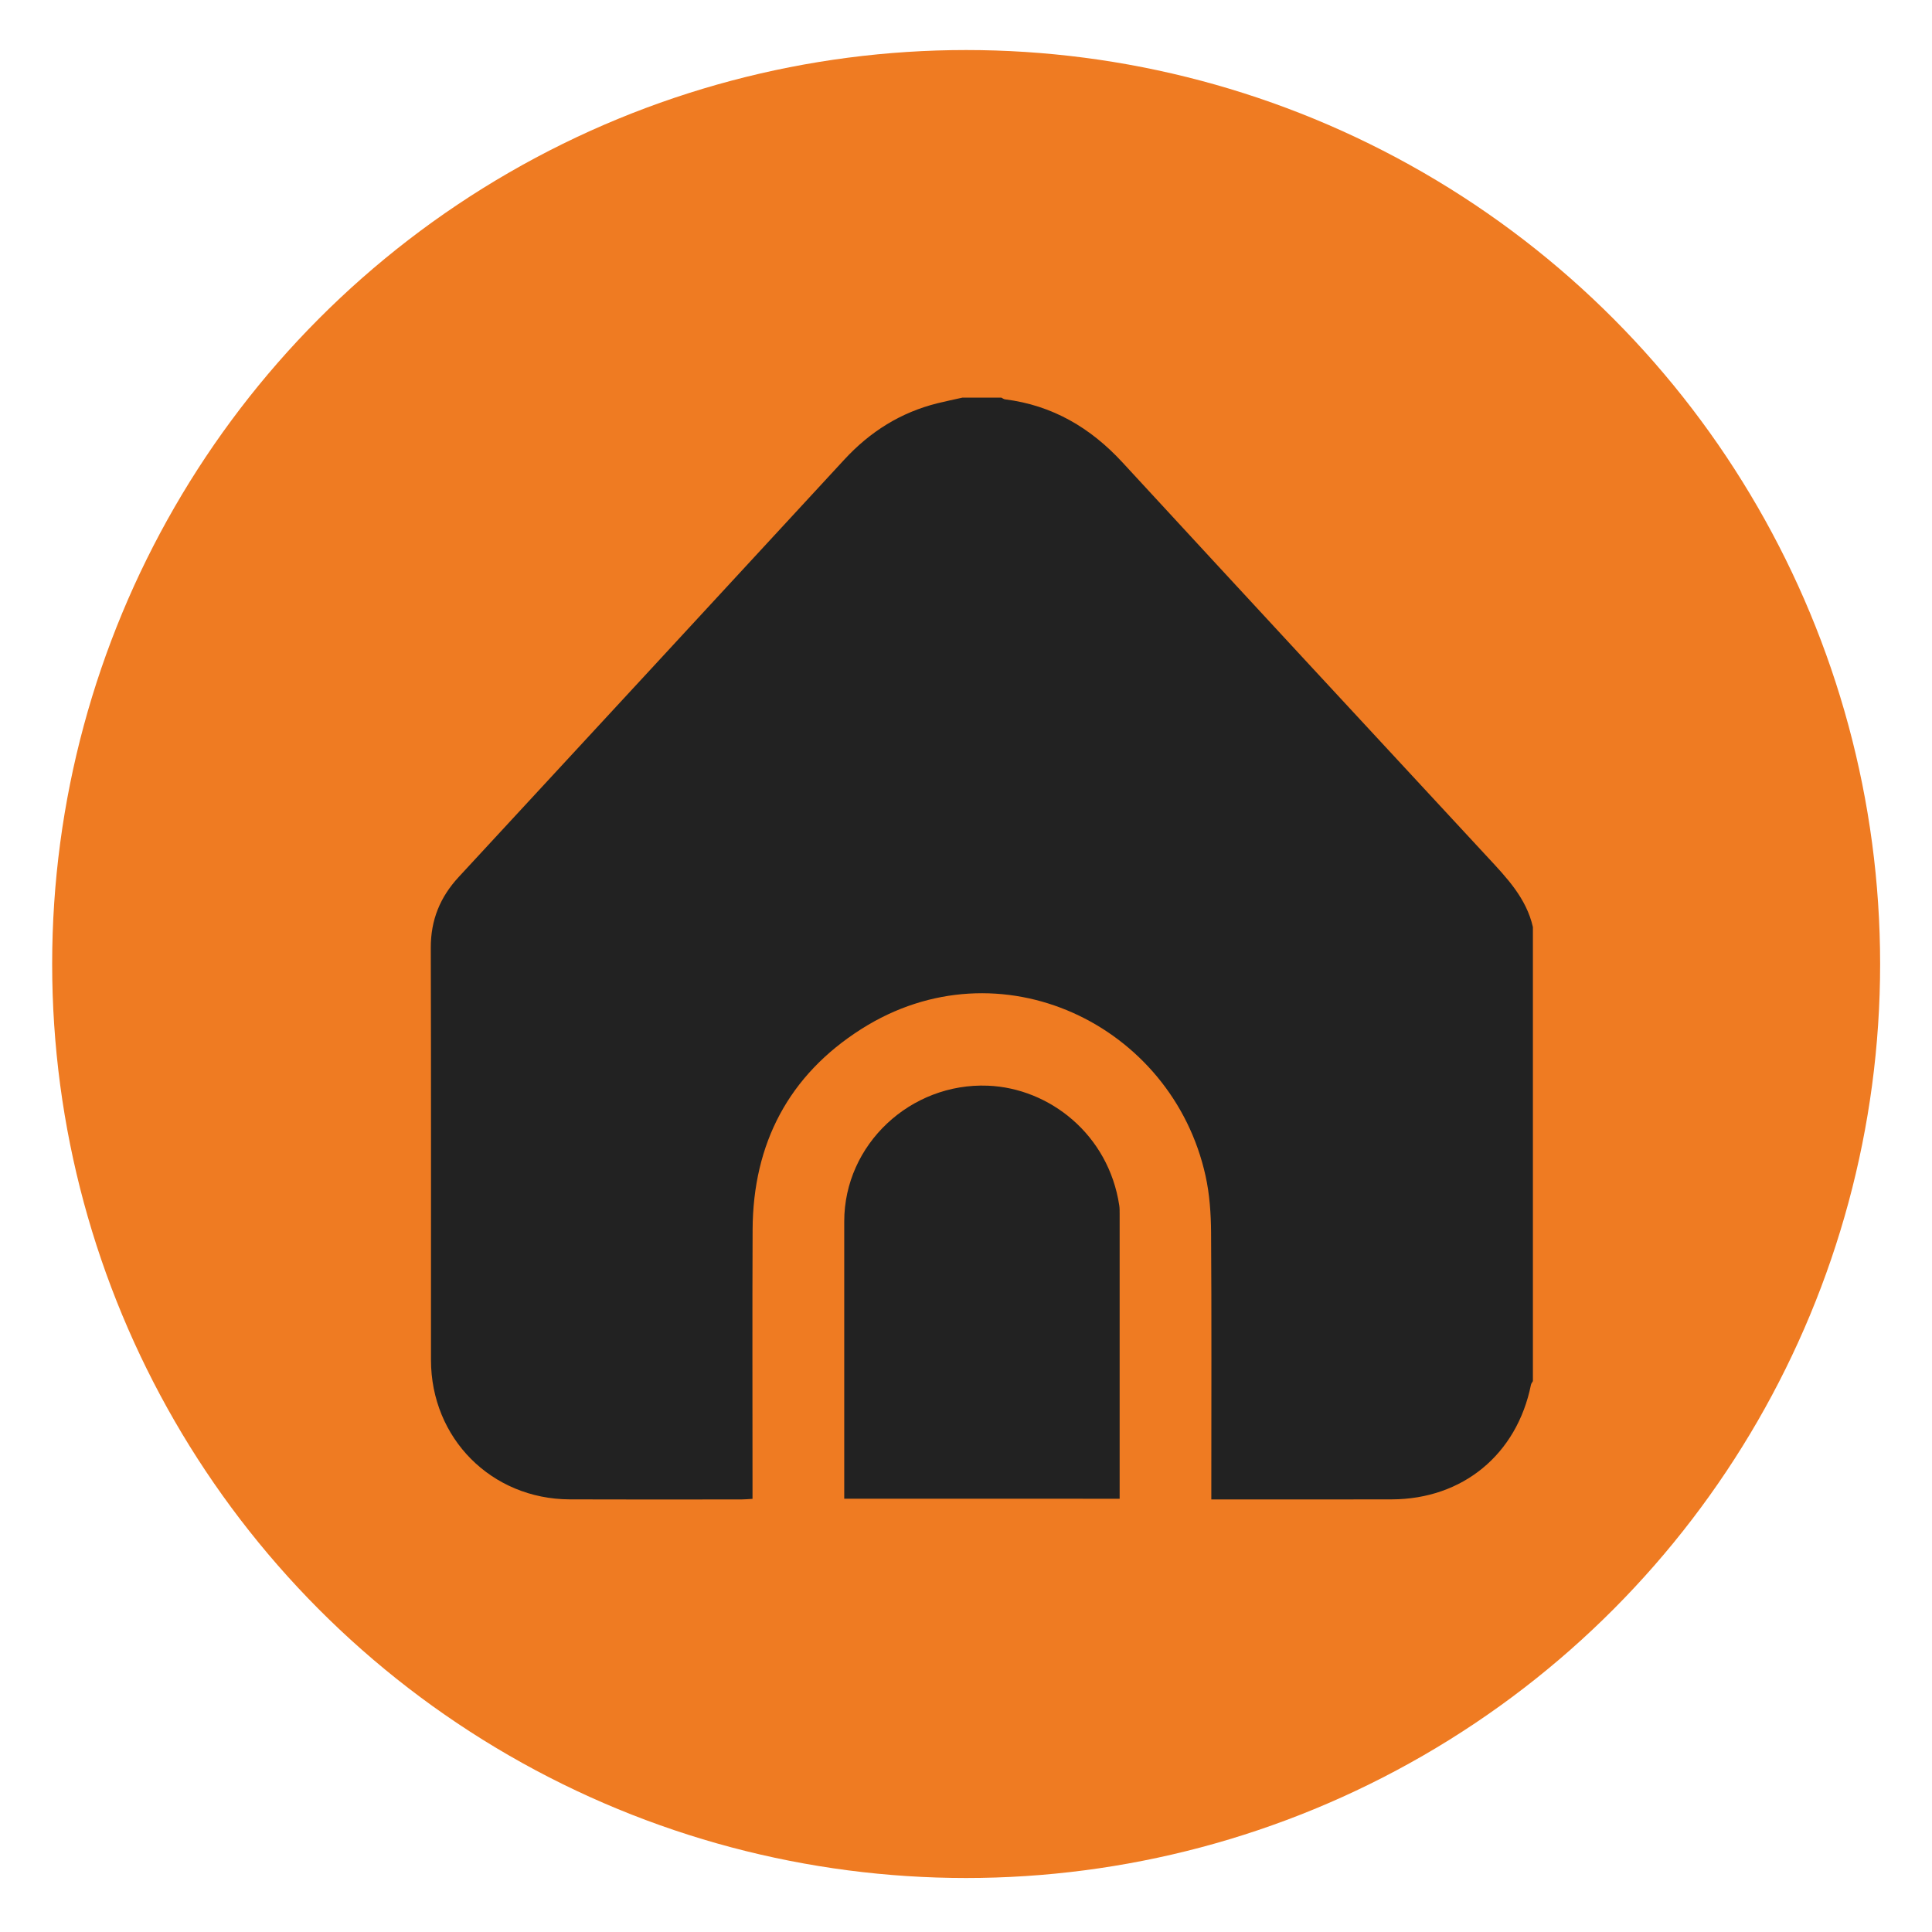
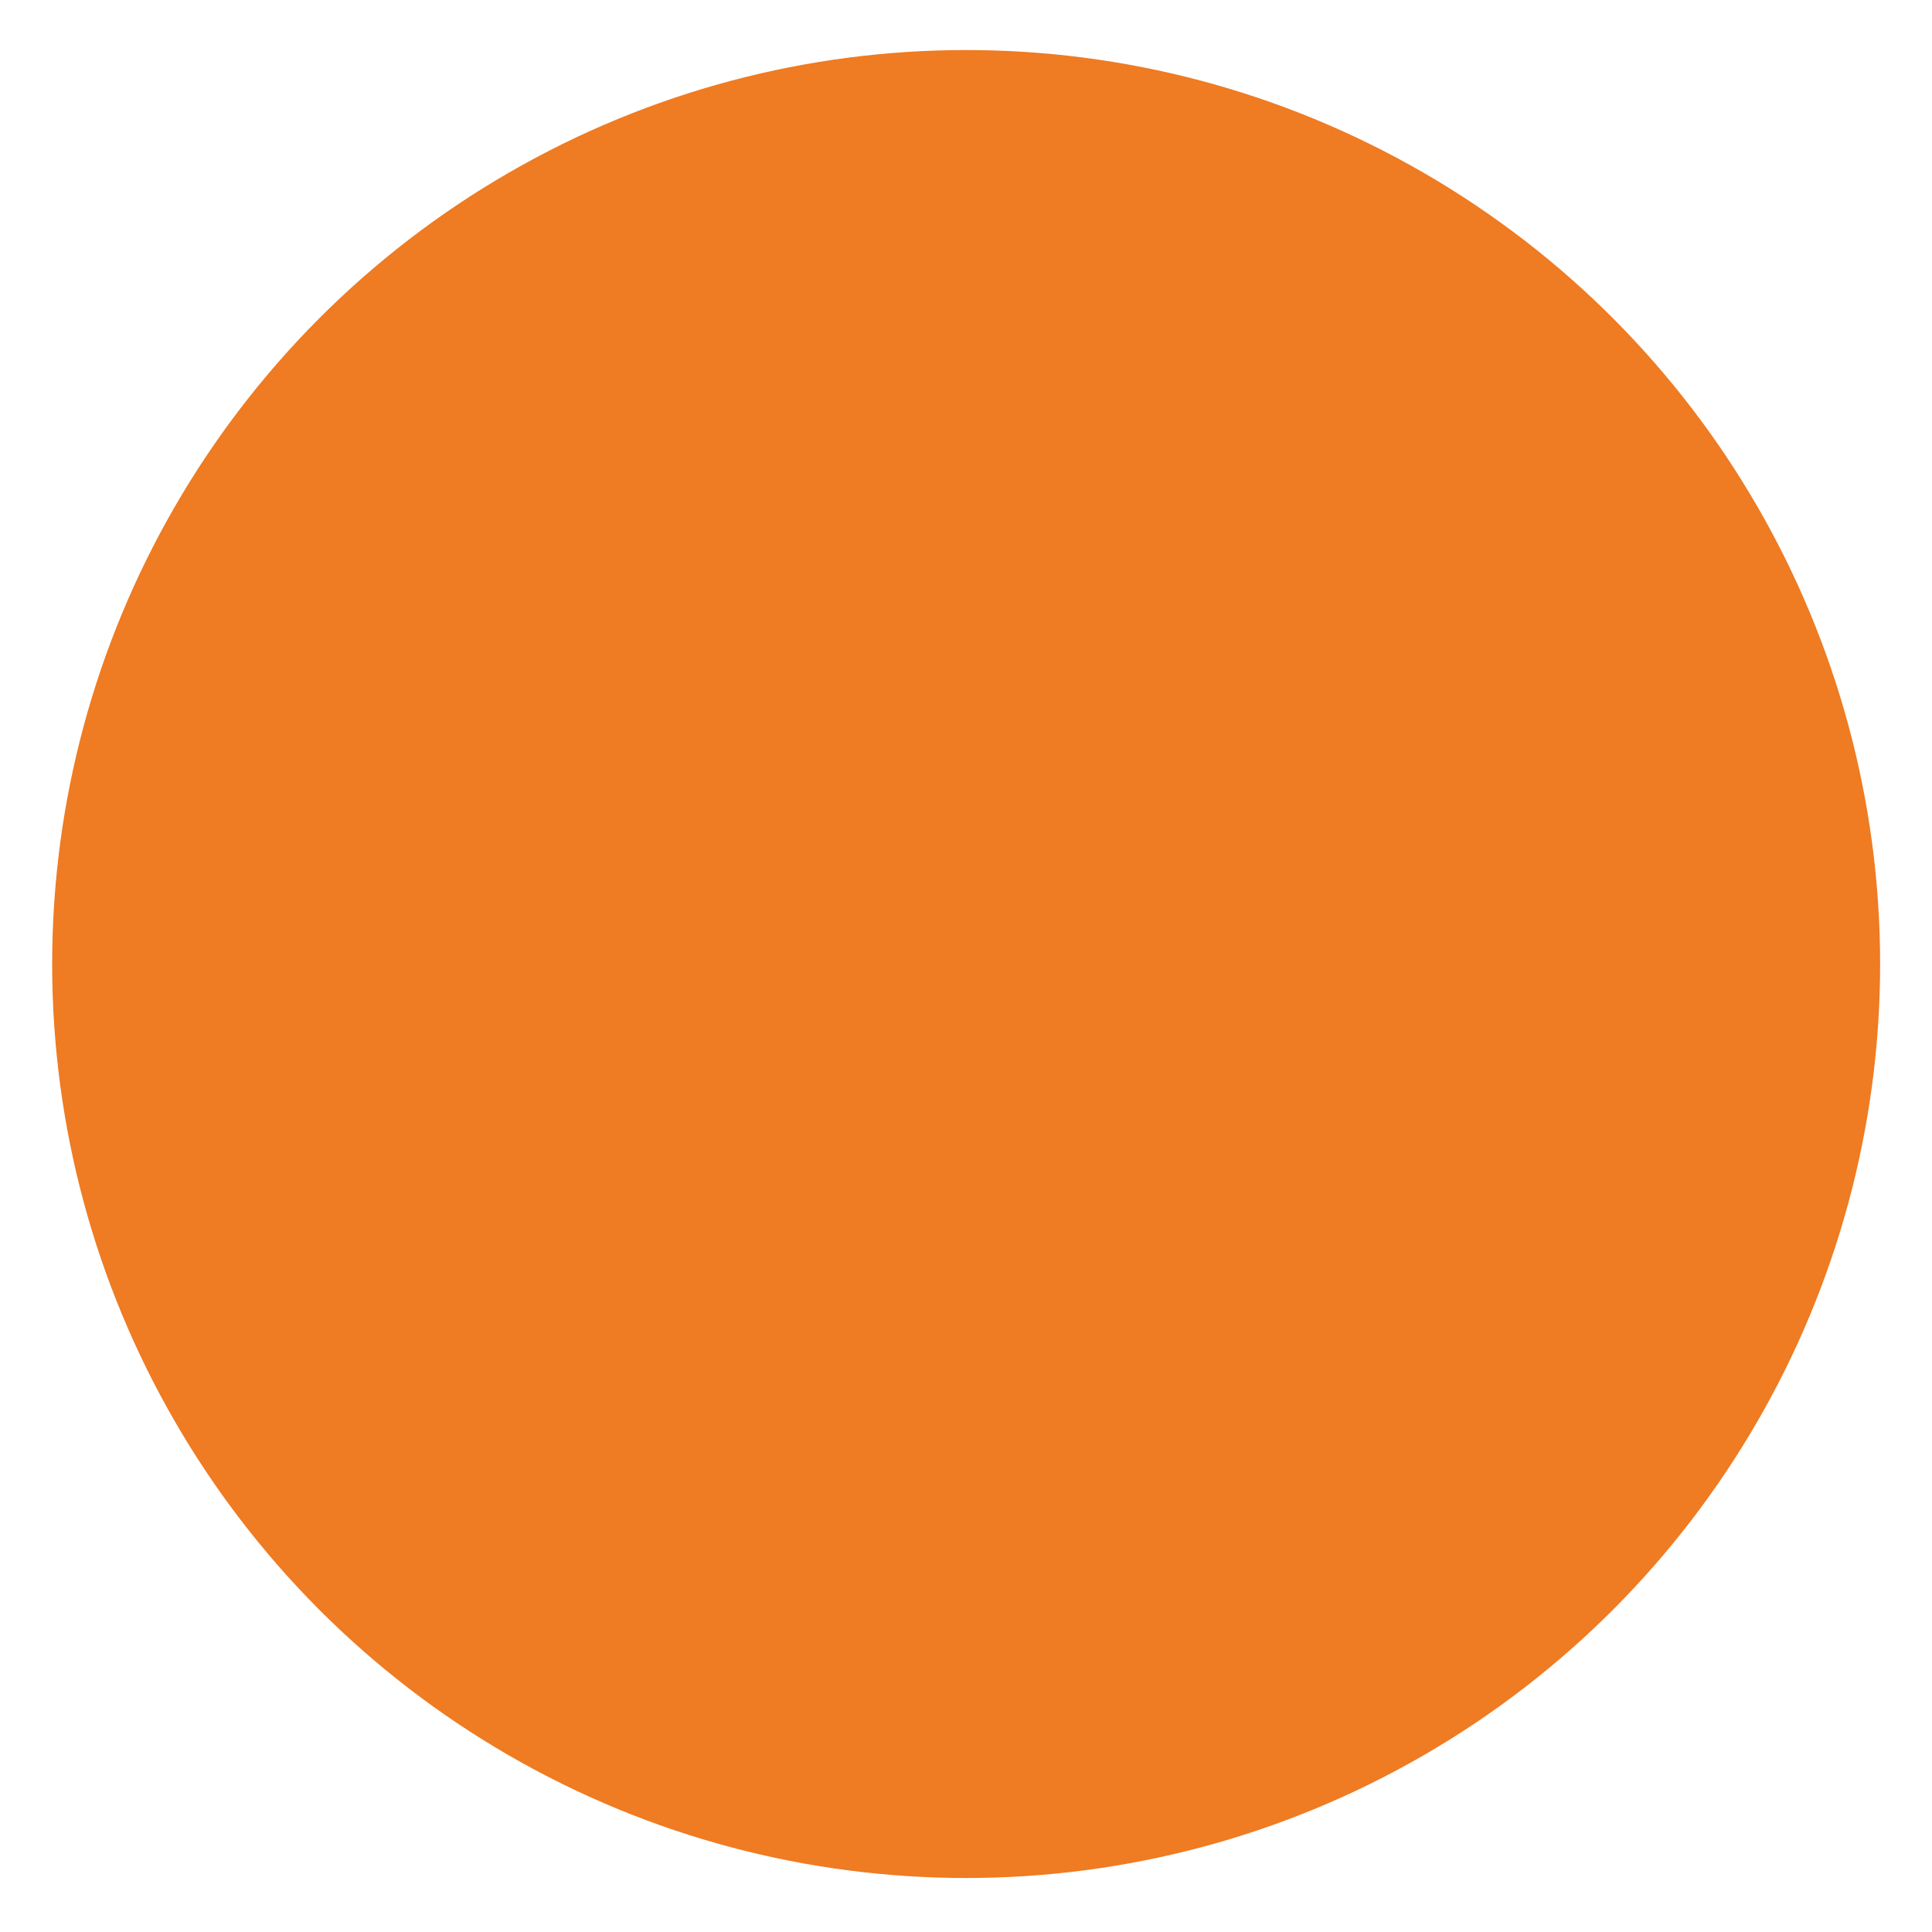
<svg xmlns="http://www.w3.org/2000/svg" version="1.1" id="Layer_1" x="0px" y="0px" viewBox="0 0 400 400" style="enable-background:new 0 0 400 400;" xml:space="preserve">
  <style type="text/css">
	.st0{fill:#EF7B22;}
	.st1{fill:#222222;}
</style>
  <circle class="st0" cx="200.03" cy="199.59" r="189.23" />
  <g>
-     <path class="st1" d="M317.37,191.93c0,31.34,0,62.68,0,94.02c-0.14,0.25-0.35,0.49-0.4,0.75c-2.92,14.44-14.14,23.69-28.84,23.73   c-11.66,0.03-23.32,0.01-34.98,0.01c-0.72,0-1.44,0-2.36,0c0-1.24,0-2.19,0-3.14c0-17.38,0.07-34.76-0.05-52.13   c-0.03-3.91-0.3-7.9-1.14-11.7c-6.91-31.36-42.64-48.61-71.27-30.42c-15.02,9.54-22.43,23.69-22.51,41.52   c-0.08,17.6-0.02,35.2-0.02,52.8c0,0.94,0,1.89,0,2.95c-0.9,0.05-1.55,0.12-2.2,0.12c-11.88,0.01-23.76,0.04-35.65-0.01   c-16.22-0.07-28.72-12.66-28.72-28.87c-0.01-28.44,0.04-56.89-0.04-85.33c-0.02-5.75,1.93-10.51,5.8-14.68   c26.63-28.78,53.22-57.59,79.82-86.4c5.32-5.77,11.68-9.78,19.33-11.67c1.71-0.42,3.43-0.78,5.15-1.16c2.67,0,5.35,0,8.02,0   c0.26,0.13,0.51,0.33,0.78,0.36c9.79,1.23,17.68,5.87,24.31,13.06c25.15,27.28,50.35,54.5,75.57,81.7   C311.96,181.74,316.01,185.95,317.37,191.93z" />
-     <path class="st1" d="M174.79,310.29c0-5.81,0-11.45,0-17.08c0-13.44,0-26.88,0-40.32c0-15.98,13.75-28.75,29.74-28.11   c12.75,0.51,24.98,10.09,27.2,24.79c0.09,0.58,0.08,1.18,0.08,1.78c0,19.16,0,38.31,0,57.47c0,0.44,0,0.88,0,1.48   C212.81,310.29,193.93,310.29,174.79,310.29z" />
-   </g>
+     </g>
</svg>